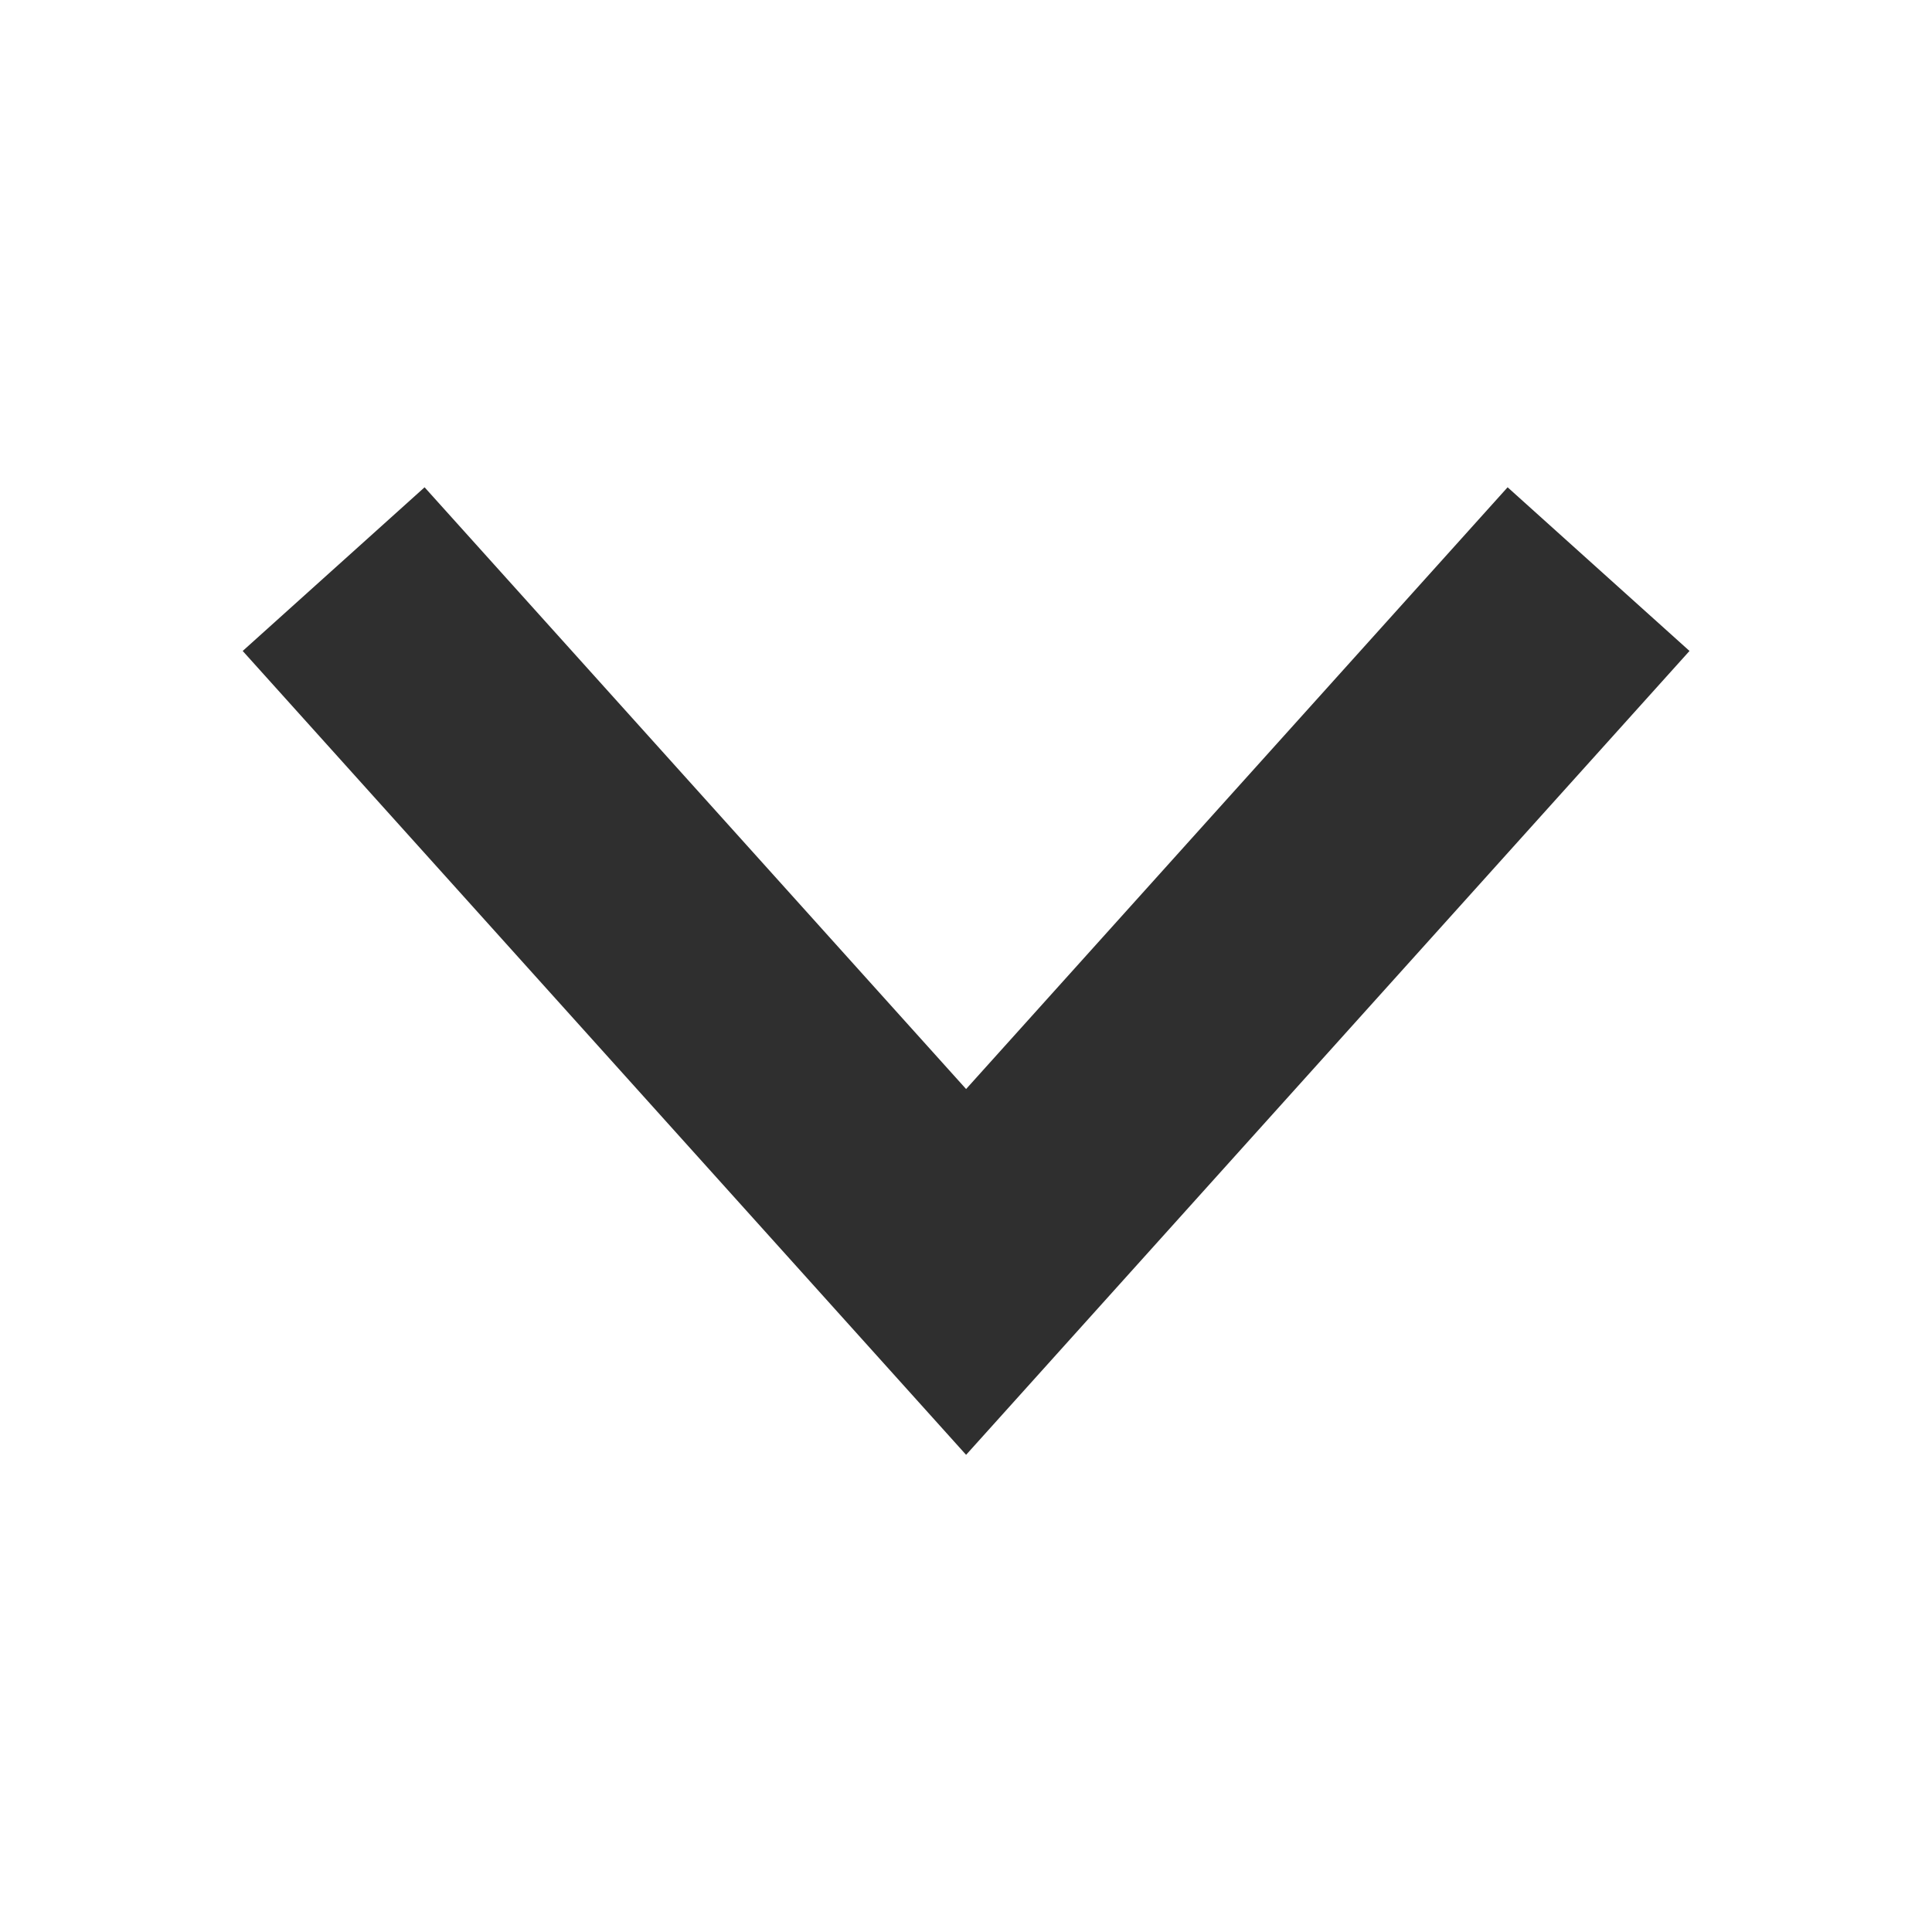
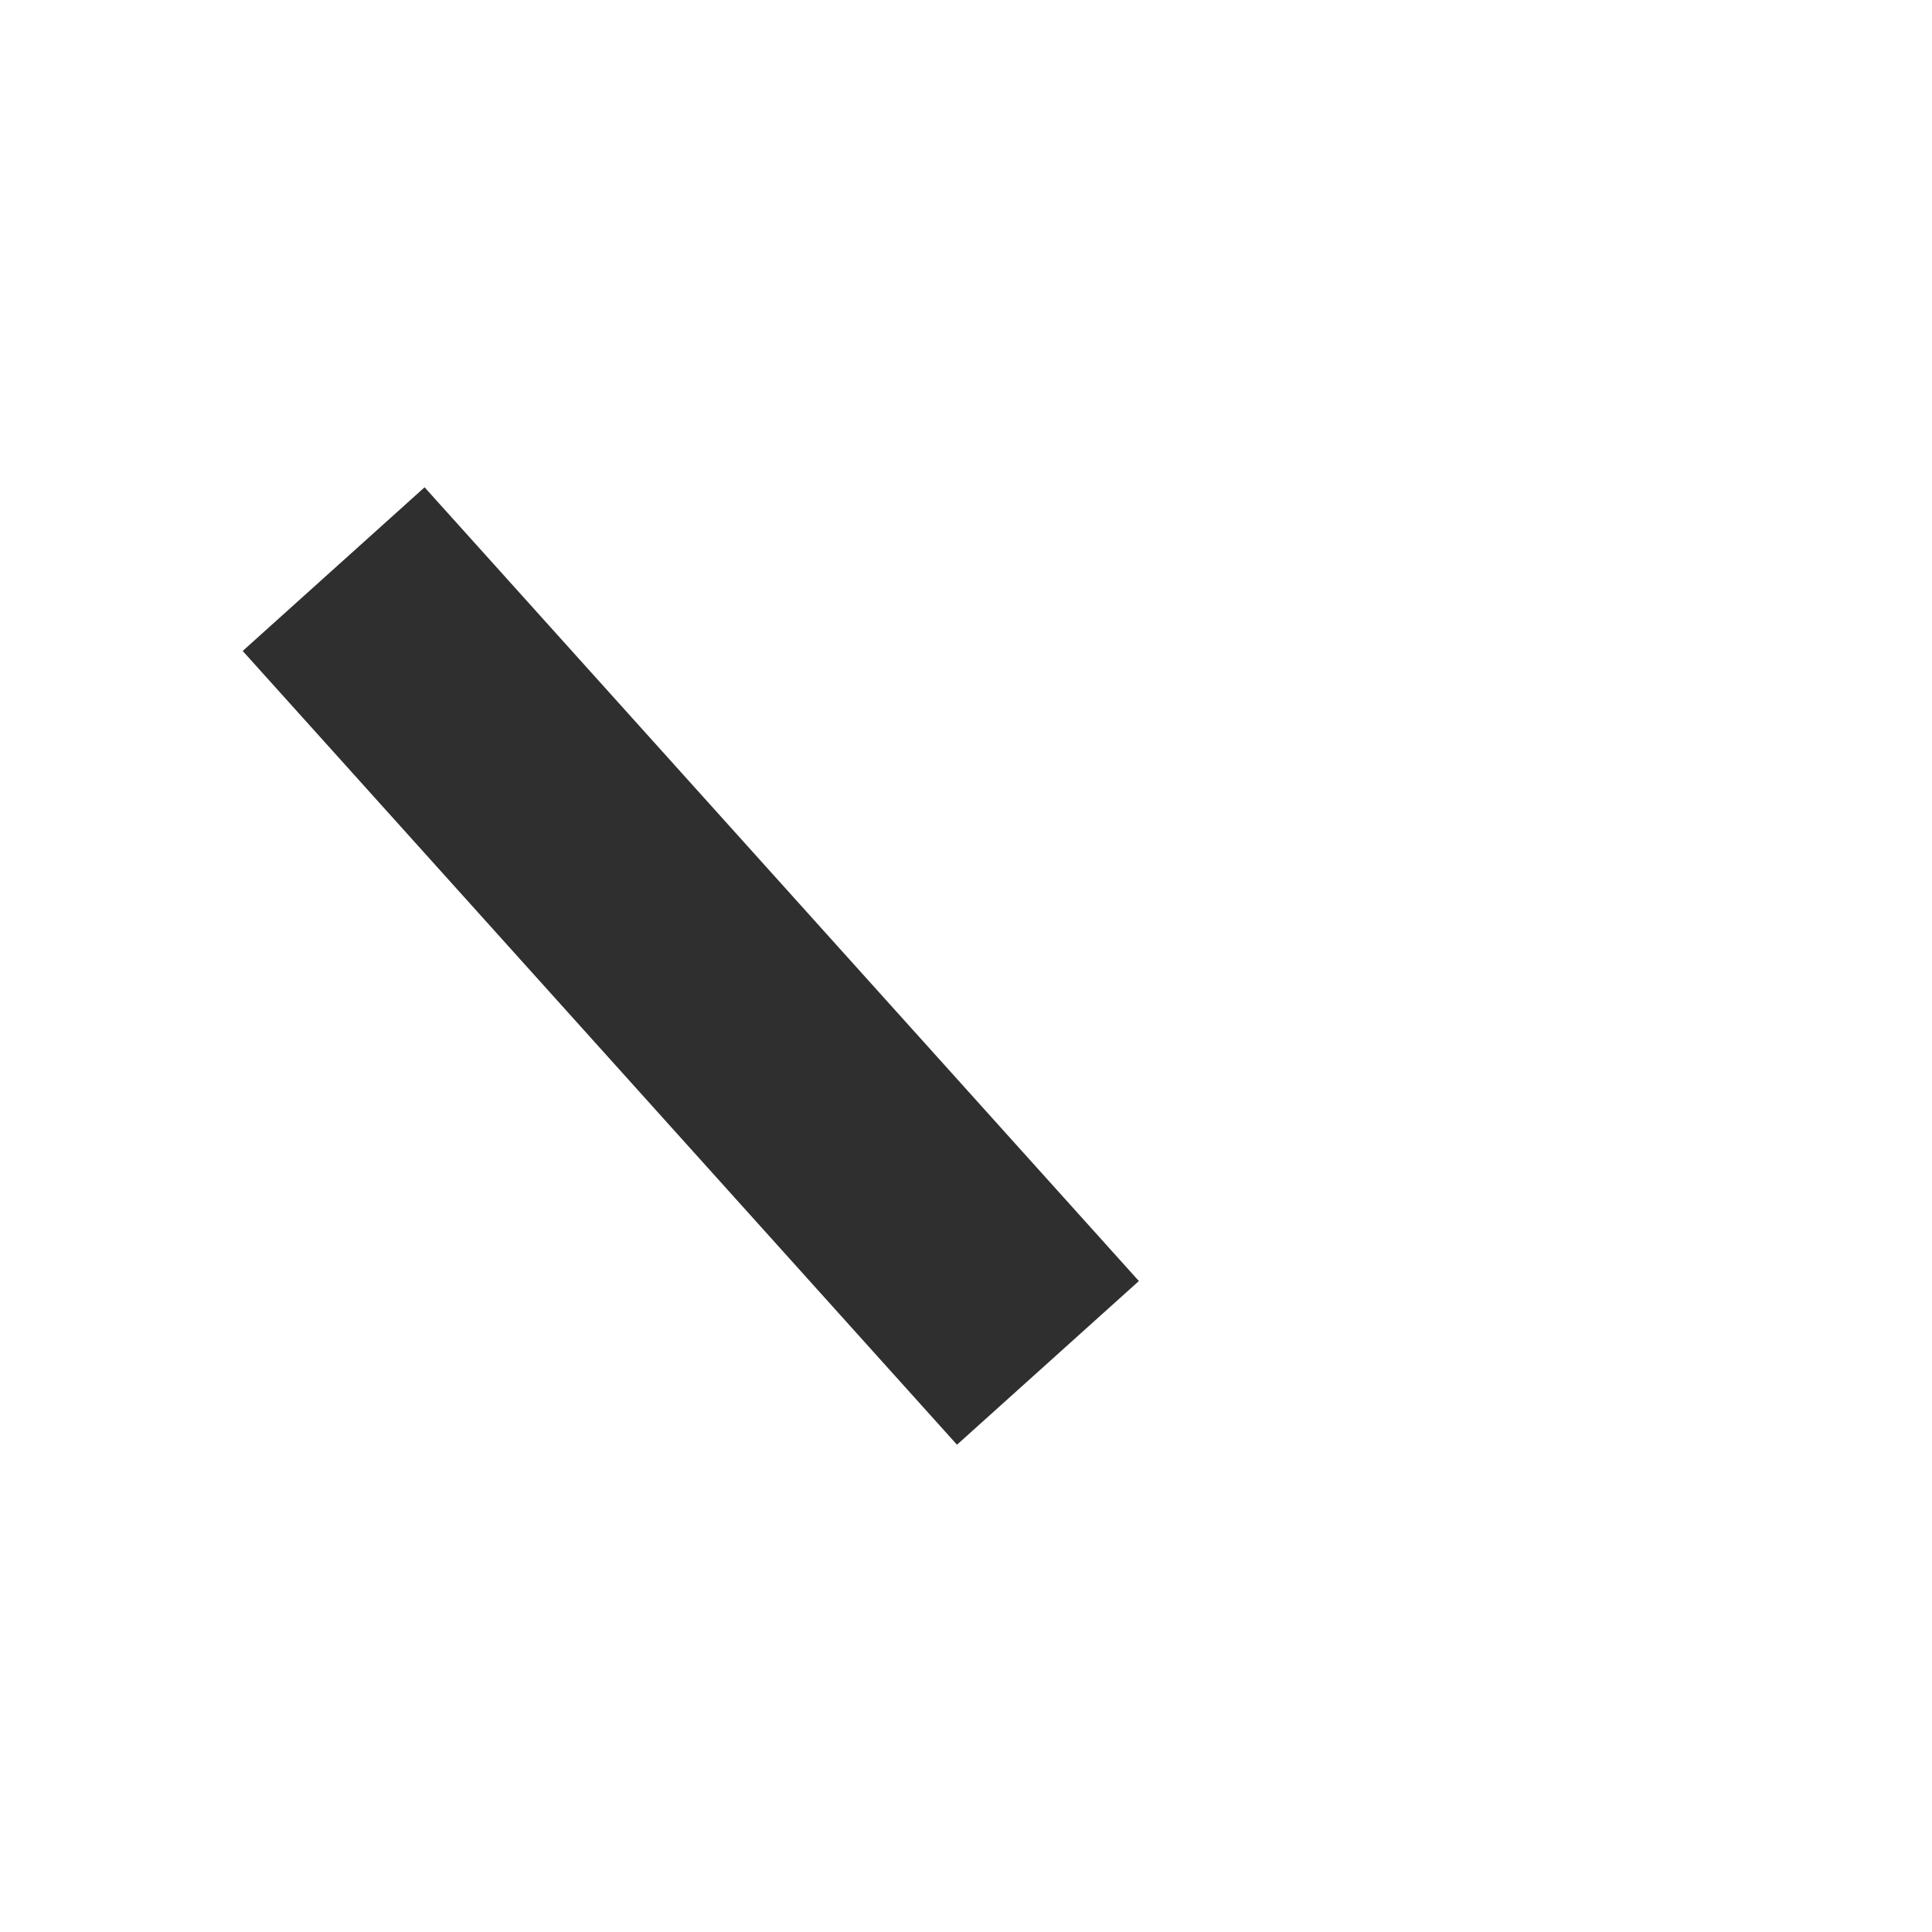
<svg xmlns="http://www.w3.org/2000/svg" width="20" height="20" viewBox="0 0 20 20" fill="none">
-   <path d="M4.301 6.833L10.001 13.167L15.701 6.833" stroke="#2F2F2F" stroke-width="2.533" stroke-linecap="square" />
+   <path d="M4.301 6.833L10.001 13.167" stroke="#2F2F2F" stroke-width="2.533" stroke-linecap="square" />
</svg>